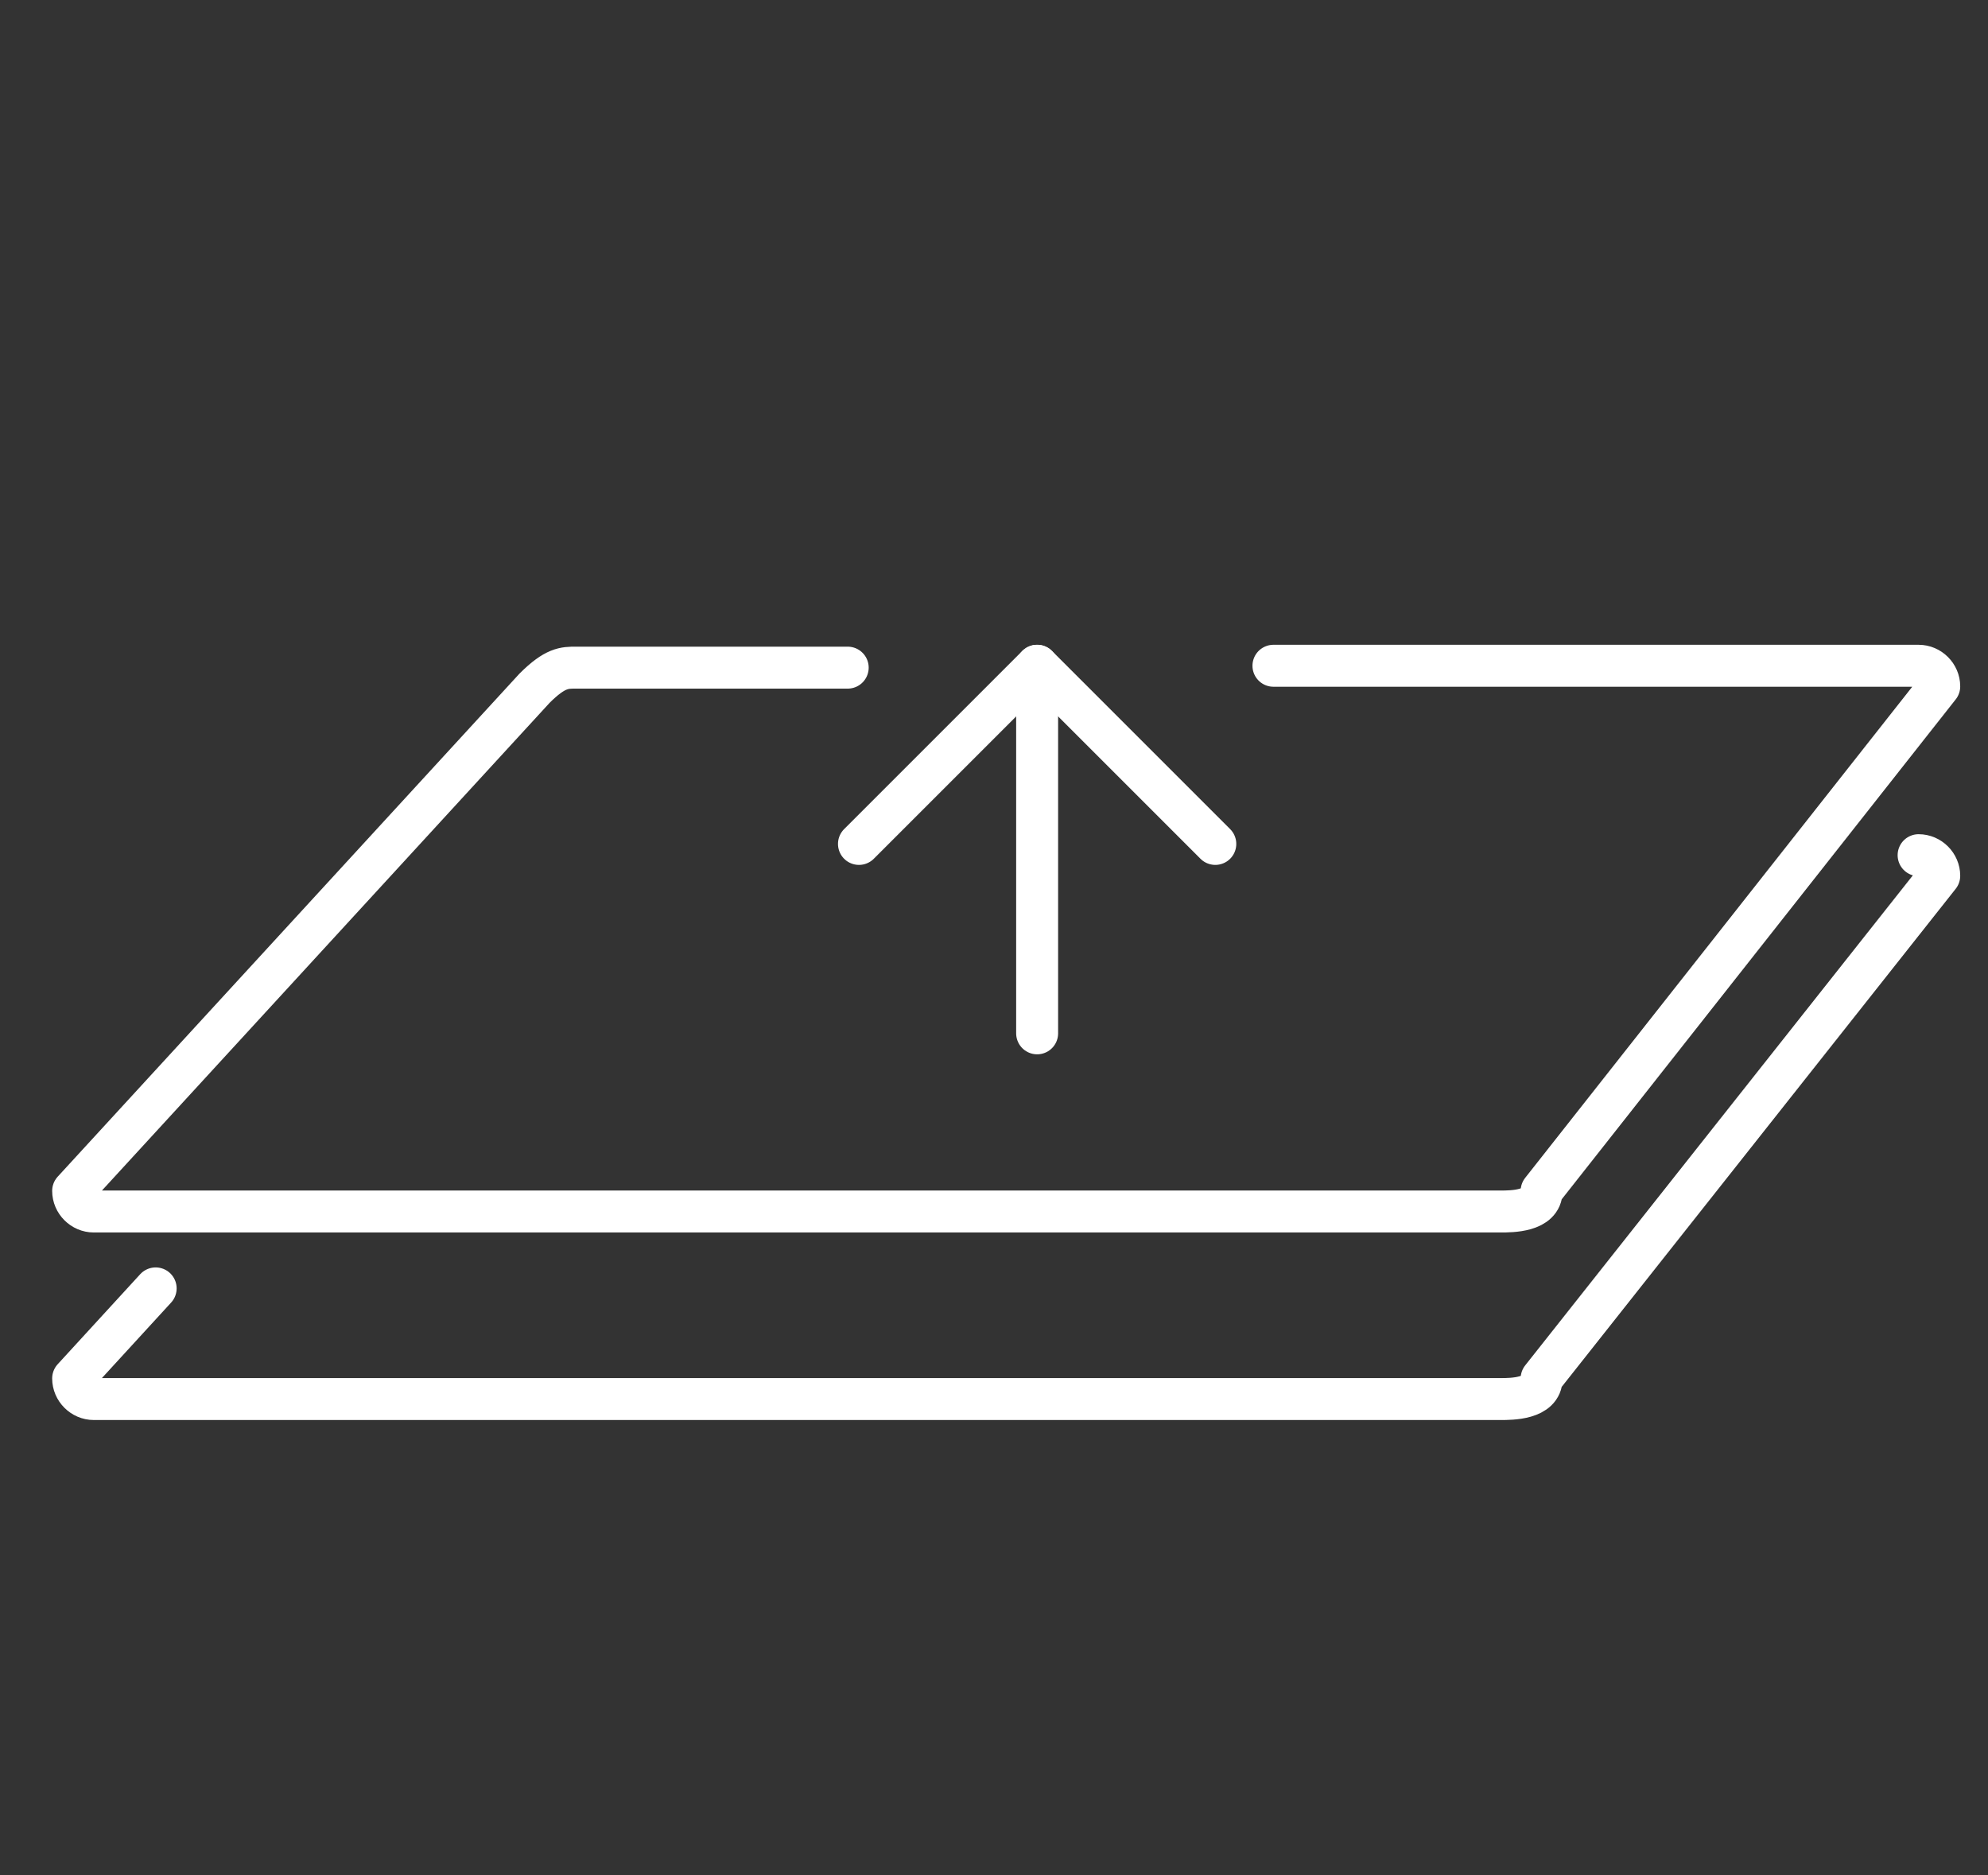
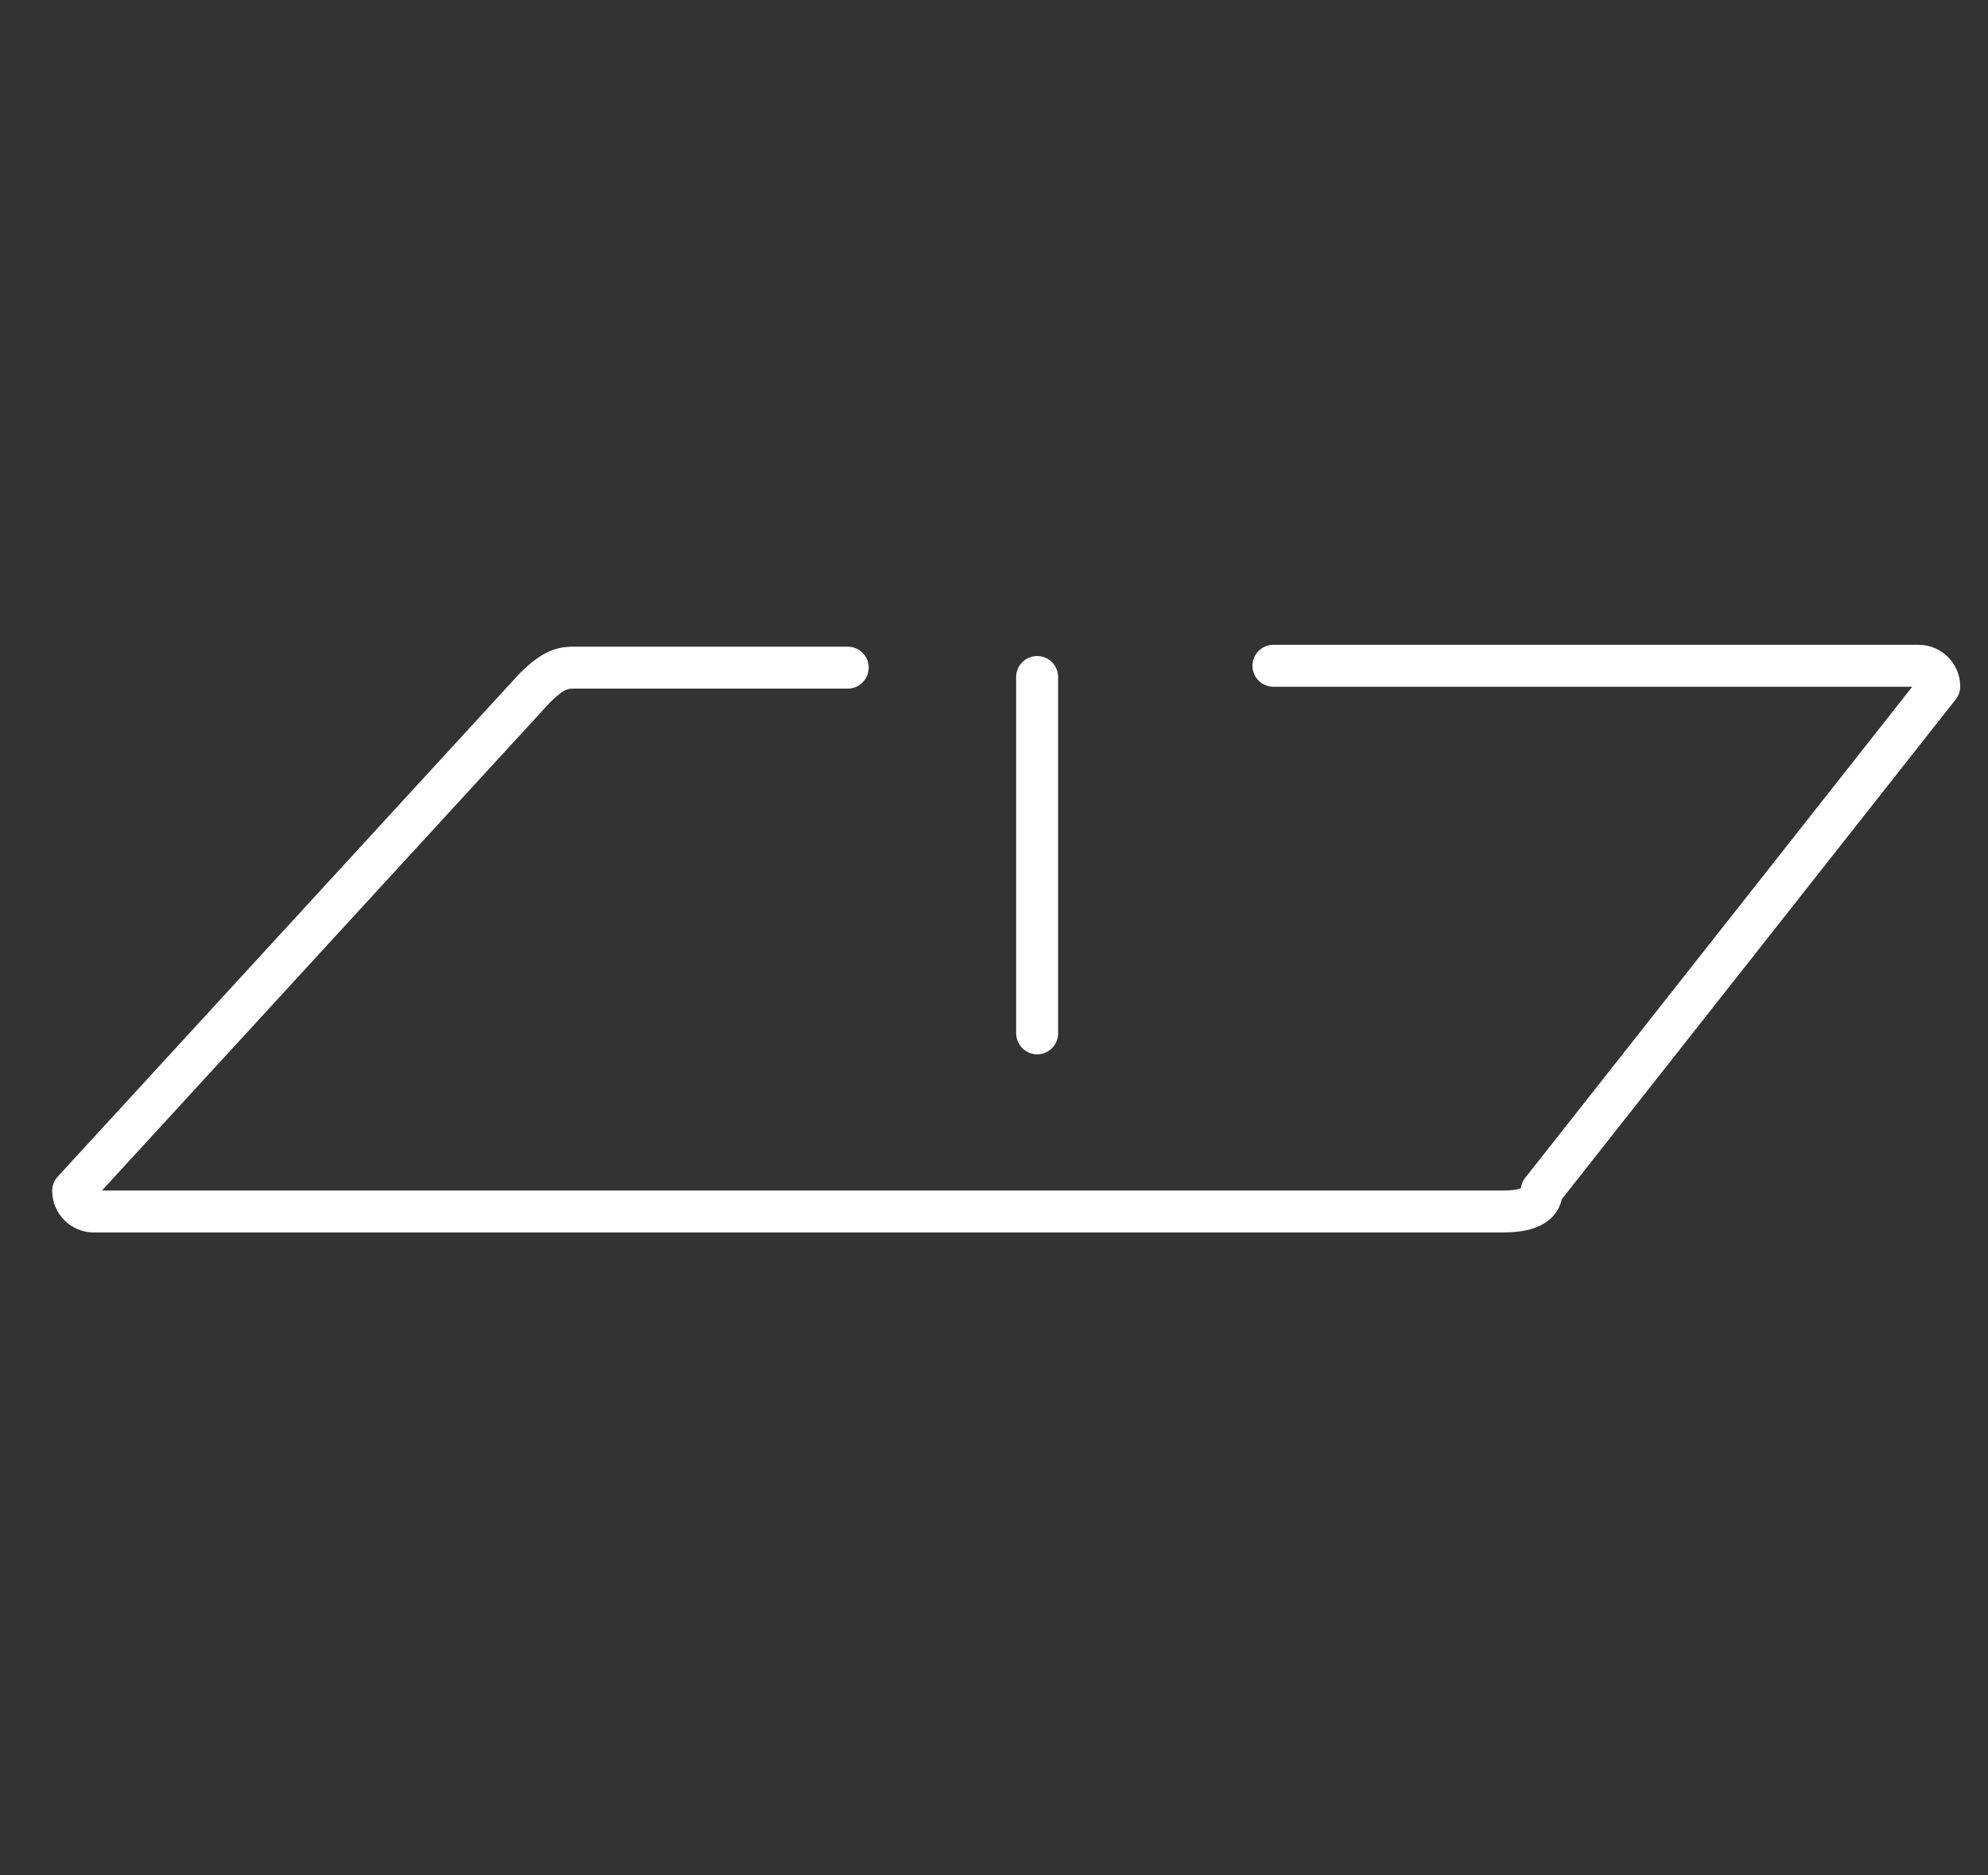
<svg xmlns="http://www.w3.org/2000/svg" version="1.0" id="Layer_1" x="0px" y="0px" viewBox="0 0 106 100" style="enable-background:new 0 0 106 100;" xml:space="preserve">
  <rect x="0" y="0" width="106" height="100" fill="#333333" stroke="none" />
  <style type="text/css">
	.st0{fill:none;stroke:#FFFFFF;stroke-width:2.237;stroke-linecap:round;stroke-linejoin:round;stroke-miterlimit:10;}
</style>
-   <path class="st0" d="M102.3,45.6c0.6,0,1.1,0.5,1.1,1.1L82.2,73.5c0,1.1-1.6,1.1-2.2,1.1H5c-0.6,0-1.1-0.5-1.1-1.1l4.4-4.8" />
  <path class="st0" d="M67.9,35.5h34.4c0.6,0,1.1,0.5,1.1,1.1L82.2,63.5c0,1.1-1.6,1.1-2.2,1.1H5c-0.6,0-1.1-0.5-1.1-1.1l24.6-26.8  c1.1-1.1,1.6-1.1,2.2-1.1h14.5" />
  <g>
    <g>
-       <line class="st0" x1="64.8" y1="45" x2="55.3" y2="35.5" />
-       <line class="st0" x1="45.8" y1="45" x2="55.3" y2="35.5" />
-     </g>
+       </g>
    <line class="st0" x1="55.3" y1="36.1" x2="55.3" y2="55.1" />
  </g>
</svg>